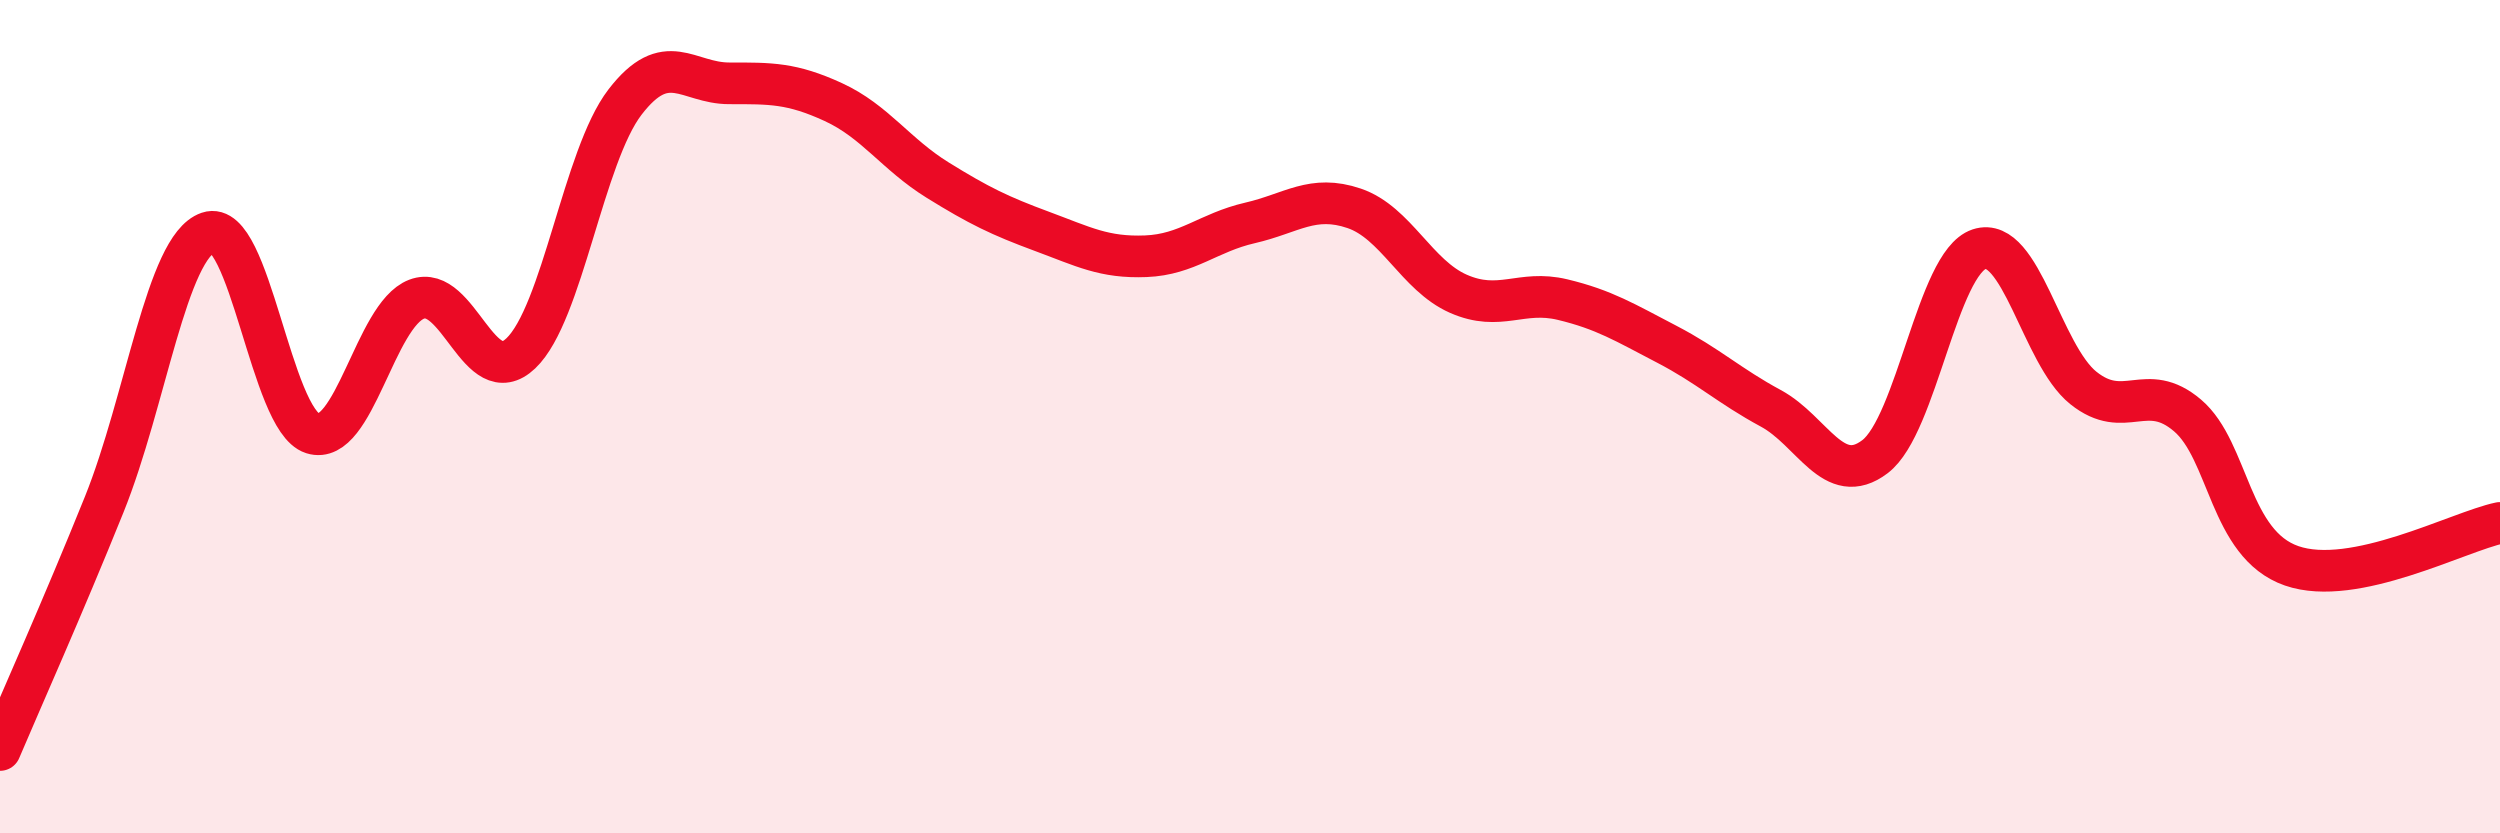
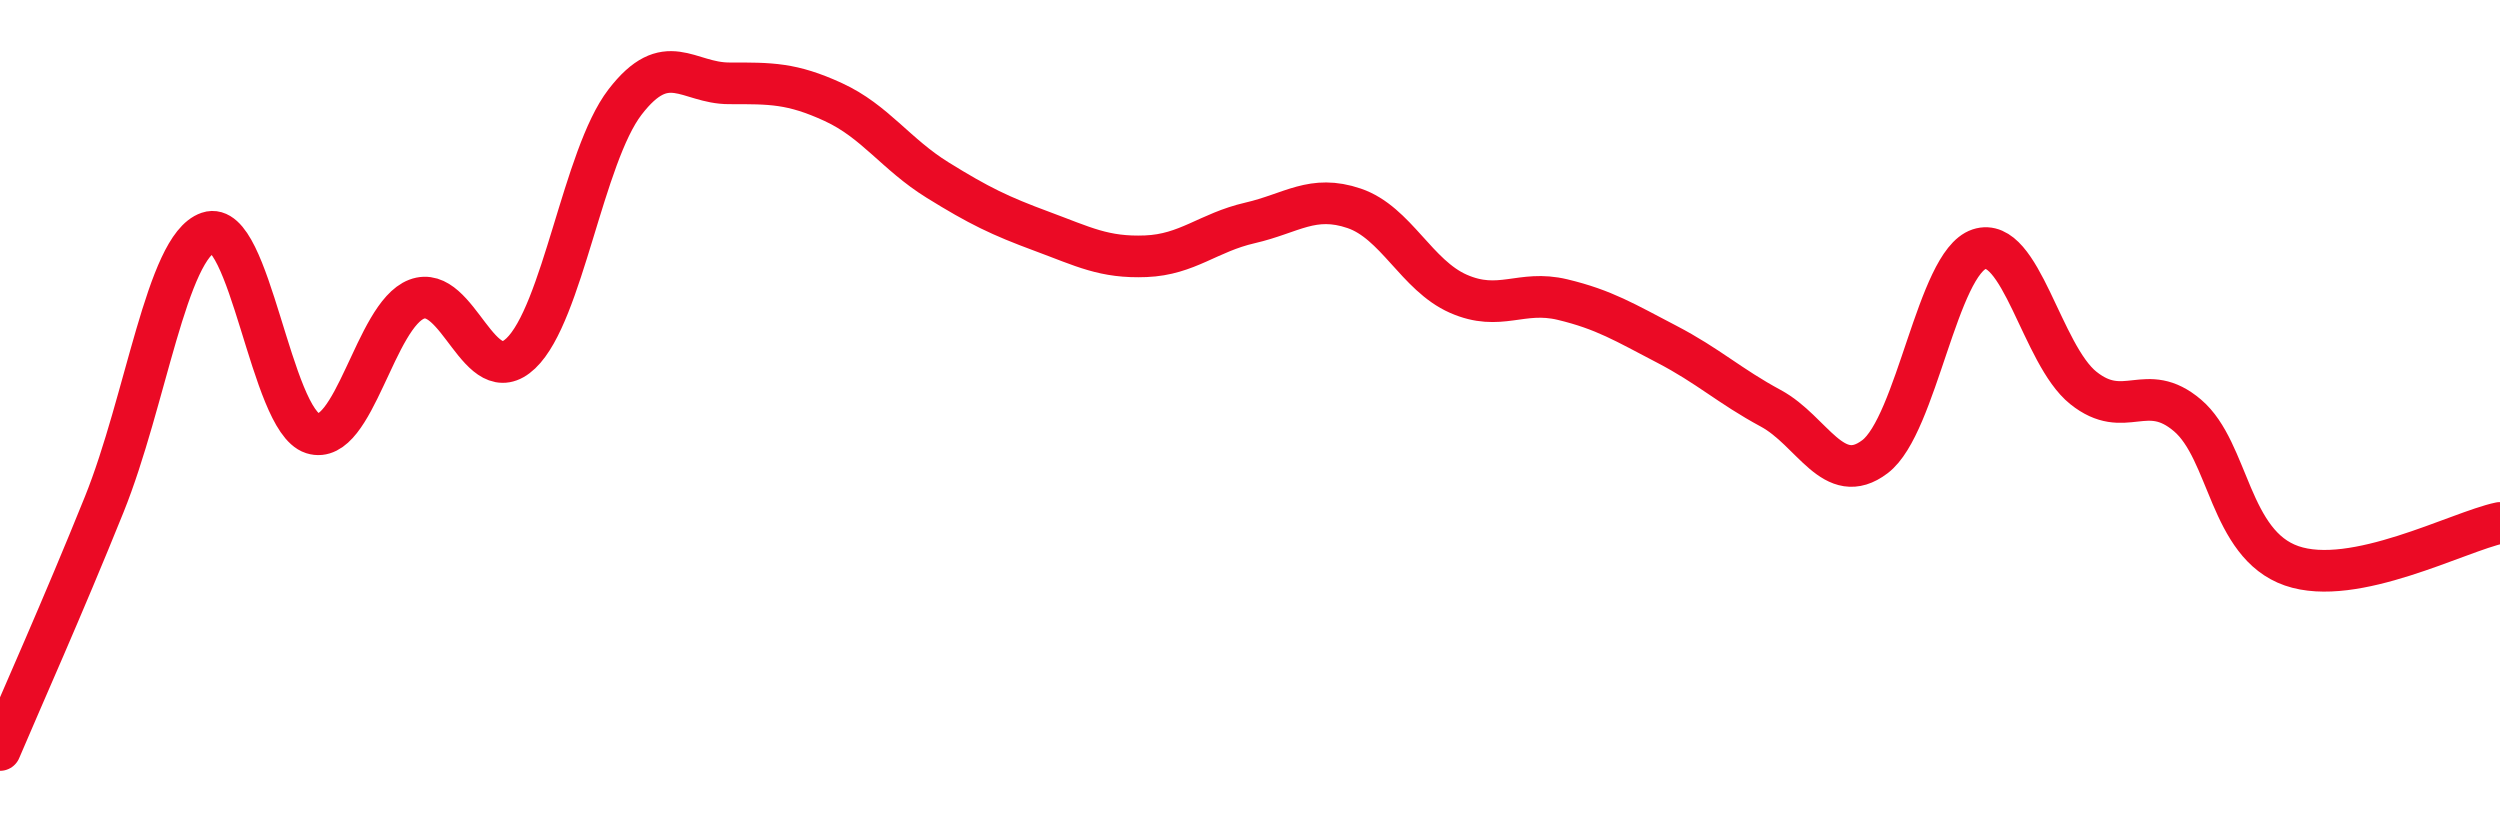
<svg xmlns="http://www.w3.org/2000/svg" width="60" height="20" viewBox="0 0 60 20">
-   <path d="M 0,18 C 0.5,16.82 1.5,14.59 2.5,12.11 C 3.5,9.63 4,5.92 5,5.58 C 6,5.24 6.5,10.08 7.5,10.4 C 8.5,10.72 9,7.56 10,7.18 C 11,6.8 11.5,9.43 12.5,8.48 C 13.5,7.53 14,3.75 15,2.45 C 16,1.15 16.5,2 17.5,2 C 18.5,2 19,1.99 20,2.45 C 21,2.91 21.5,3.7 22.5,4.32 C 23.5,4.94 24,5.18 25,5.55 C 26,5.92 26.5,6.19 27.5,6.15 C 28.5,6.11 29,5.58 30,5.35 C 31,5.12 31.5,4.66 32.5,5 C 33.5,5.34 34,6.61 35,7.05 C 36,7.49 36.5,6.95 37.5,7.19 C 38.5,7.43 39,7.74 40,8.26 C 41,8.78 41.5,9.26 42.5,9.8 C 43.5,10.34 44,11.72 45,10.96 C 46,10.2 46.5,6.31 47.5,5.98 C 48.5,5.65 49,8.51 50,9.31 C 51,10.11 51.5,9.12 52.5,9.97 C 53.5,10.82 53.5,13.06 55,13.58 C 56.5,14.1 59,12.76 60,12.55L60 20L0 20Z" fill="#EB0A25" opacity="0.1" stroke-linecap="round" stroke-linejoin="round" />
  <path d="M 0,18 C 0.5,16.82 1.5,14.59 2.5,12.11 C 3.5,9.63 4,5.92 5,5.58 C 6,5.24 6.5,10.08 7.5,10.4 C 8.5,10.72 9,7.56 10,7.18 C 11,6.8 11.5,9.43 12.5,8.48 C 13.5,7.53 14,3.75 15,2.45 C 16,1.15 16.5,2 17.5,2 C 18.5,2 19,1.99 20,2.45 C 21,2.91 21.5,3.7 22.5,4.32 C 23.5,4.94 24,5.18 25,5.55 C 26,5.92 26.5,6.19 27.5,6.15 C 28.5,6.11 29,5.58 30,5.35 C 31,5.12 31.5,4.66 32.5,5 C 33.5,5.34 34,6.61 35,7.05 C 36,7.49 36.5,6.95 37.5,7.19 C 38.5,7.43 39,7.74 40,8.26 C 41,8.78 41.5,9.26 42.5,9.8 C 43.5,10.34 44,11.72 45,10.96 C 46,10.2 46.5,6.31 47.5,5.98 C 48.5,5.65 49,8.51 50,9.31 C 51,10.11 51.5,9.12 52.5,9.97 C 53.5,10.82 53.5,13.06 55,13.58 C 56.5,14.1 59,12.76 60,12.55" stroke="#EB0A25" stroke-width="1" fill="none" stroke-linecap="round" stroke-linejoin="round" />
</svg>